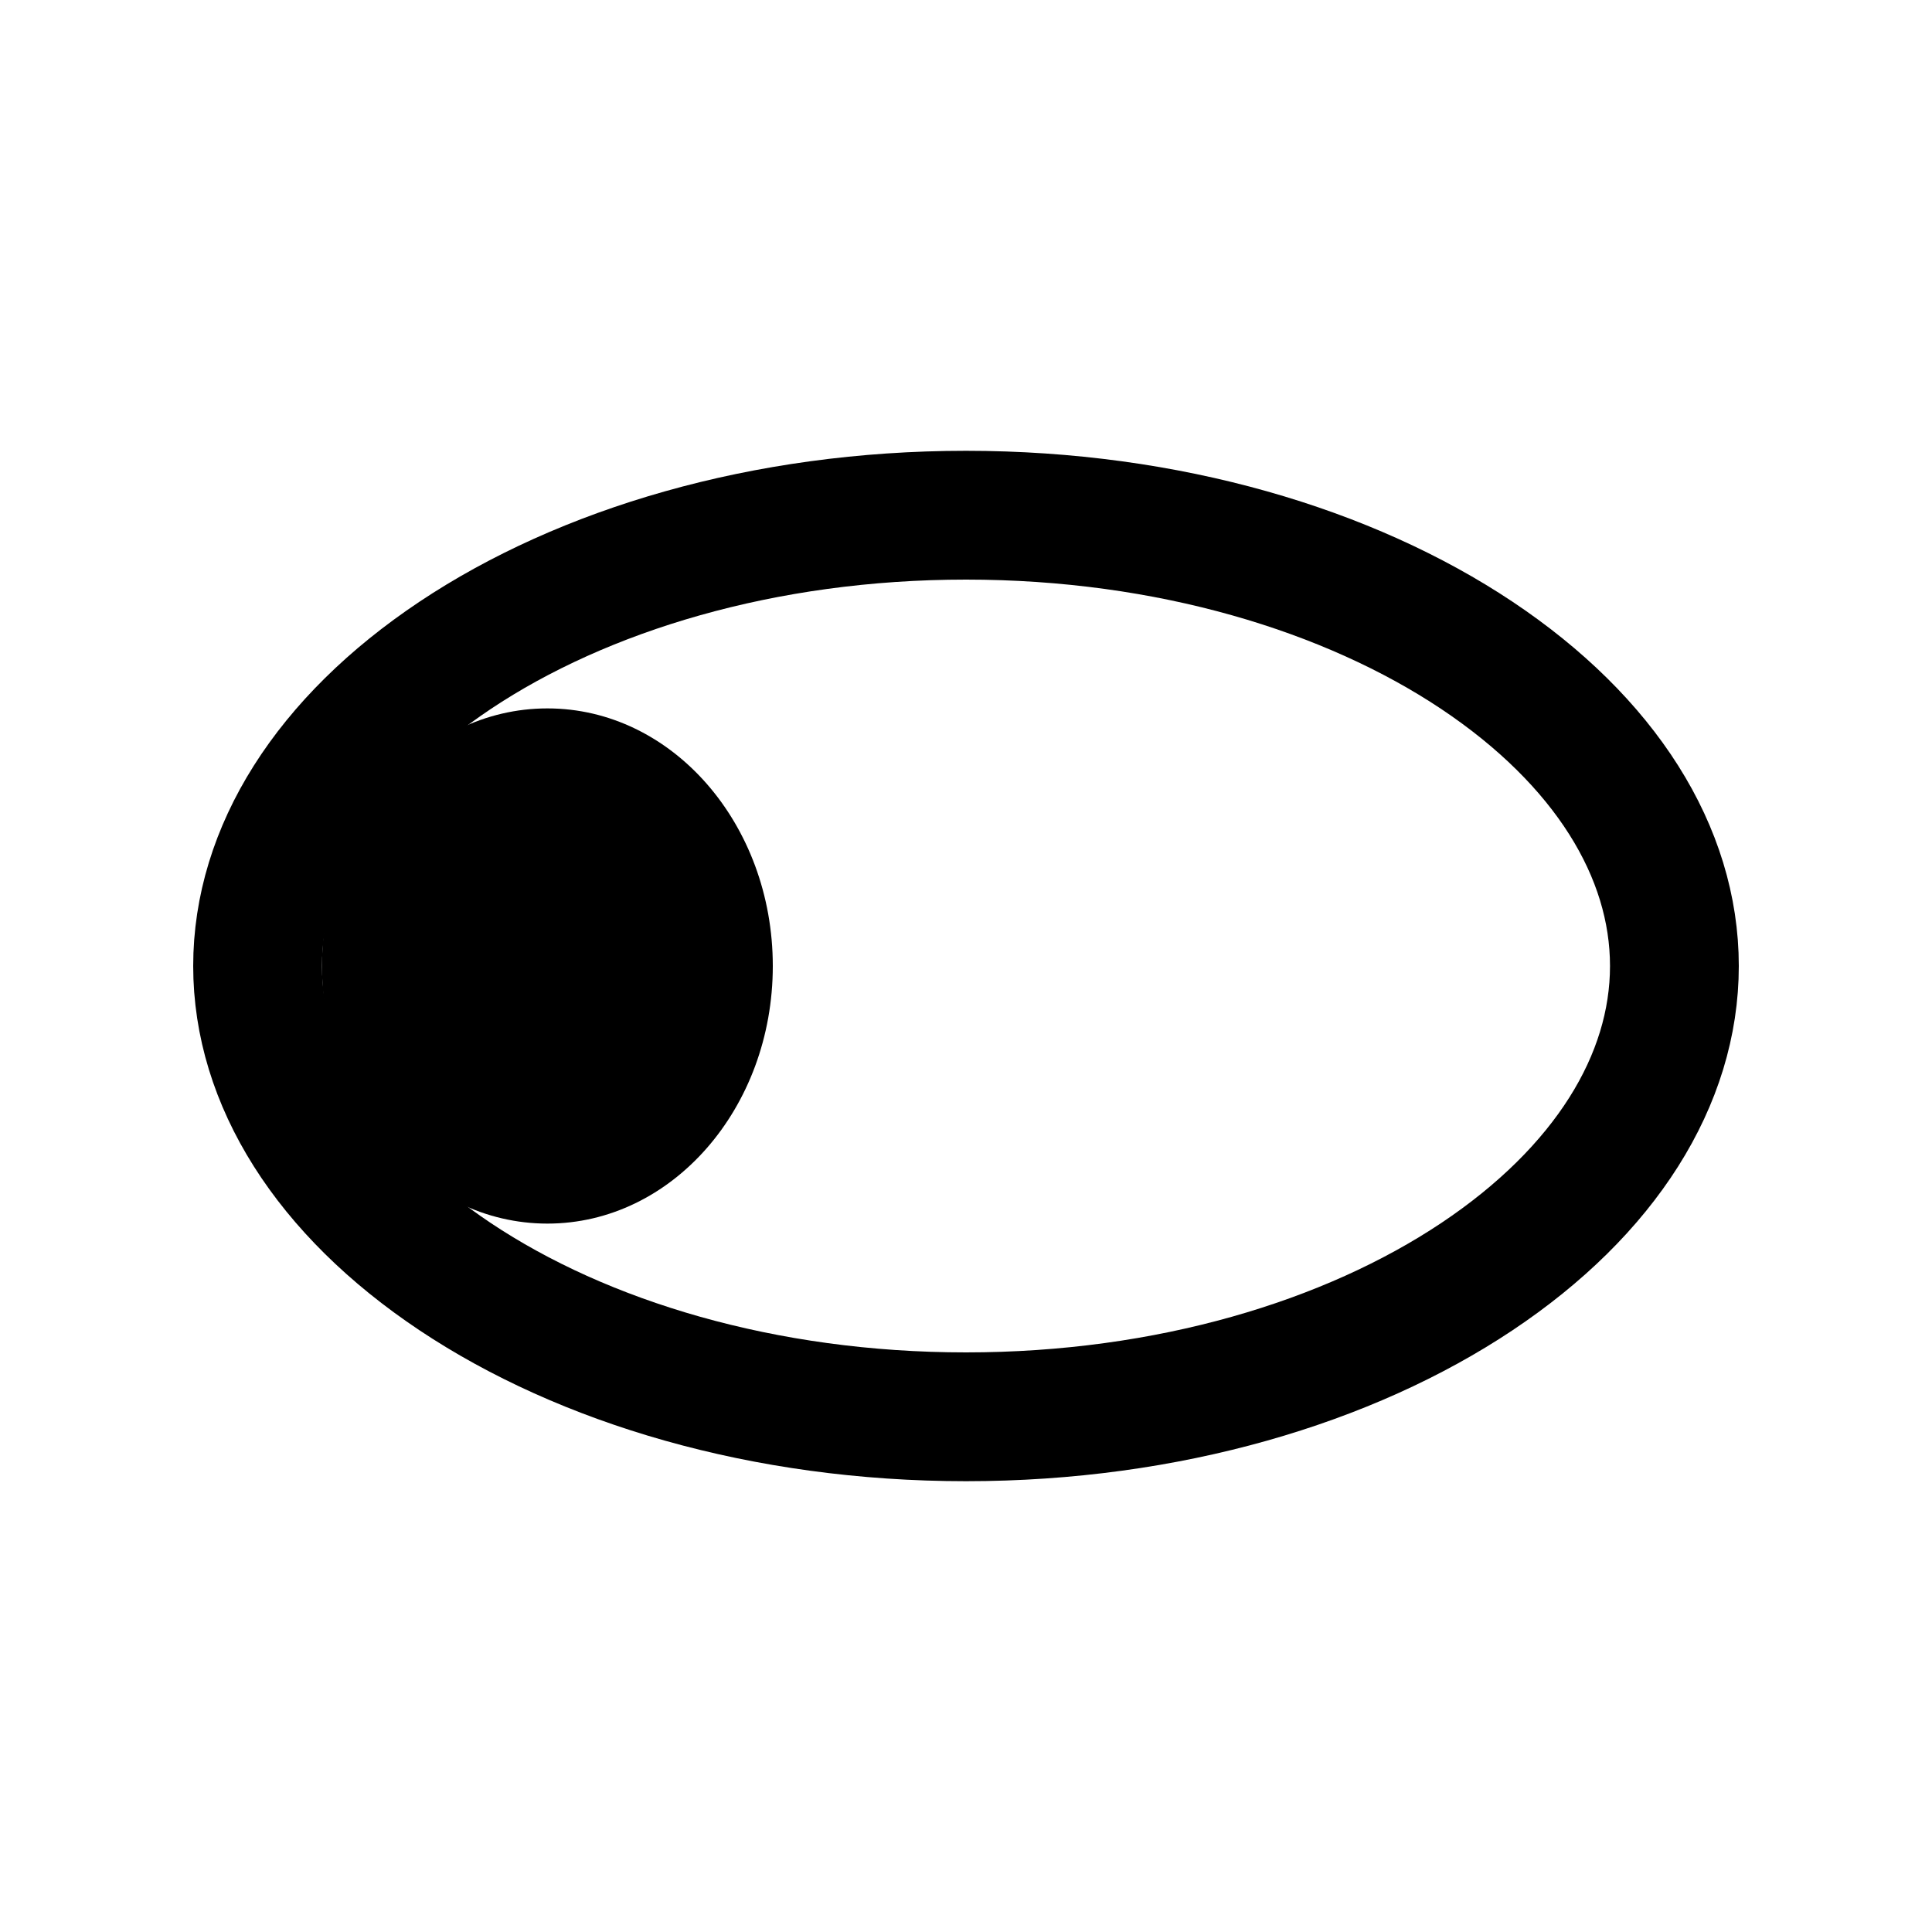
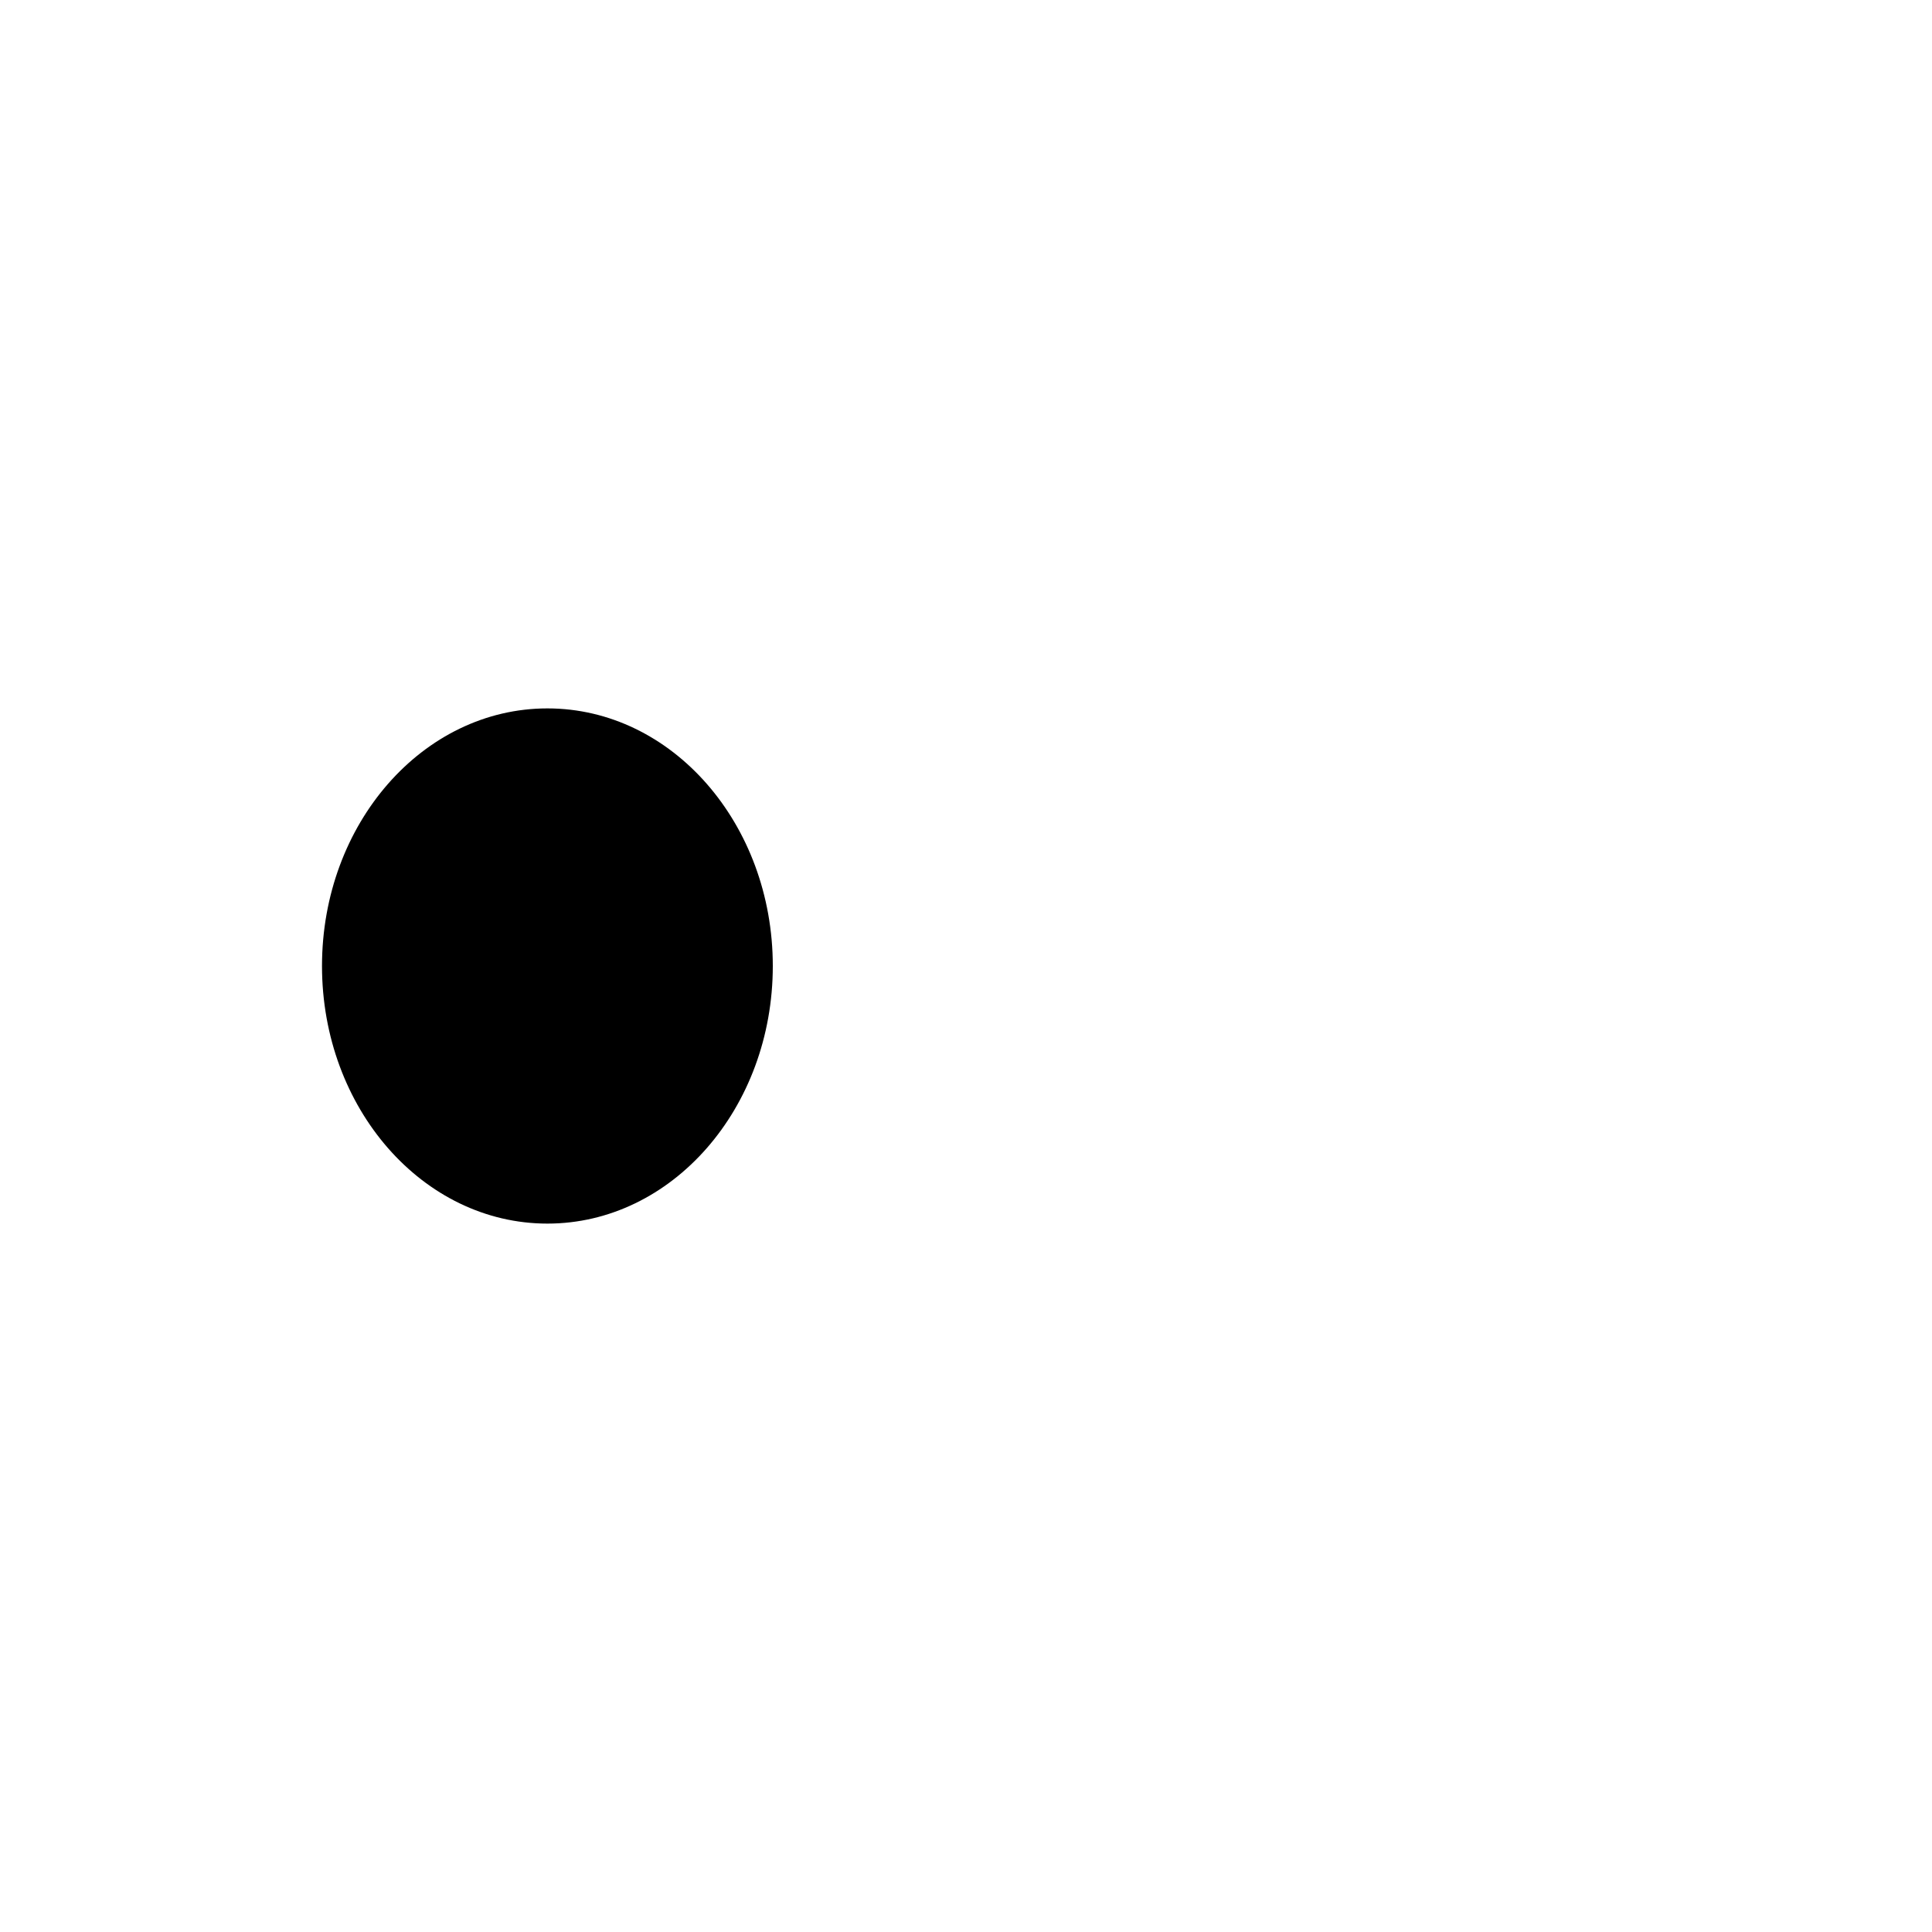
<svg xmlns="http://www.w3.org/2000/svg" width="30" height="30" viewBox="0 0 30 30" fill="none">
-   <path d="M26 15C26 16.771 24.923 18.496 22.931 19.825C20.945 21.149 18.144 22 15 22C11.856 22 9.055 21.149 7.069 19.825C5.077 18.496 4 16.771 4 15C4 13.229 5.077 11.504 7.069 10.175C9.055 8.851 11.856 8 15 8C18.144 8 20.945 8.851 22.931 10.175C24.923 11.504 26 13.229 26 15Z" stroke="black" stroke-width="2" />
  <path d="M12 15C12 17.209 10.433 19 8.5 19C6.567 19 5 17.209 5 15C5 12.791 6.567 11 8.5 11C10.433 11 12 12.791 12 15Z" fill="black" />
</svg>